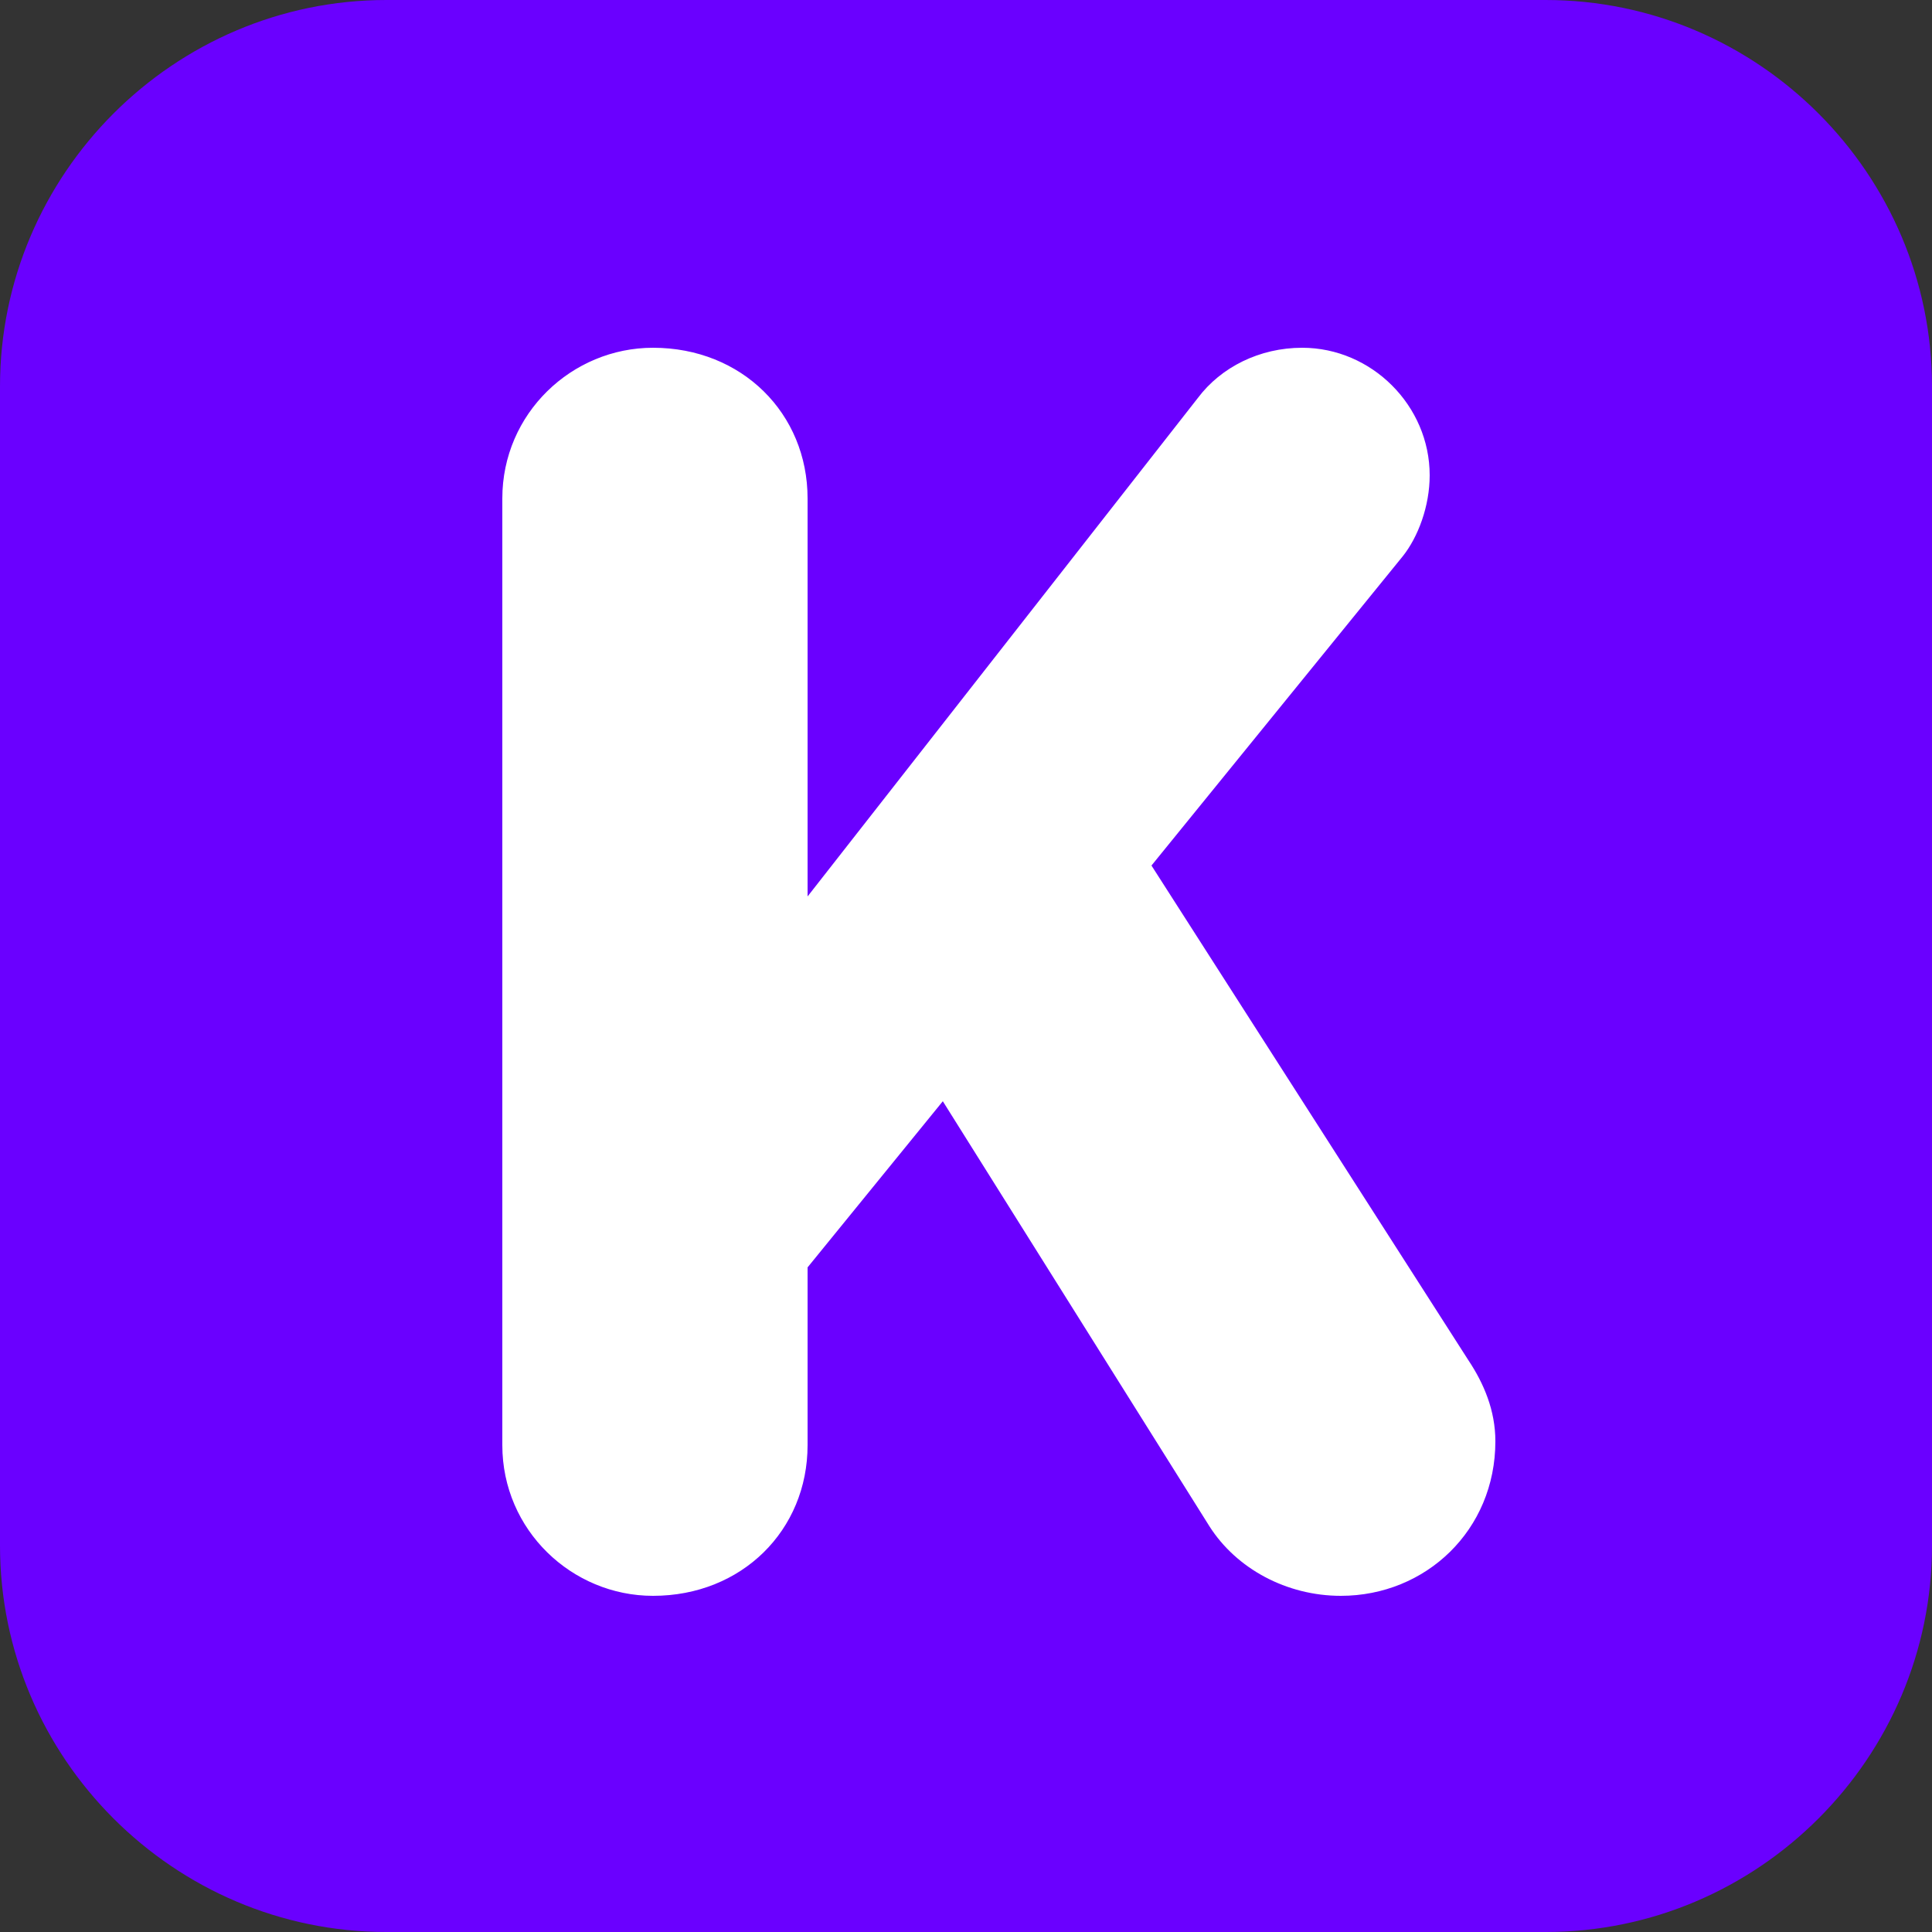
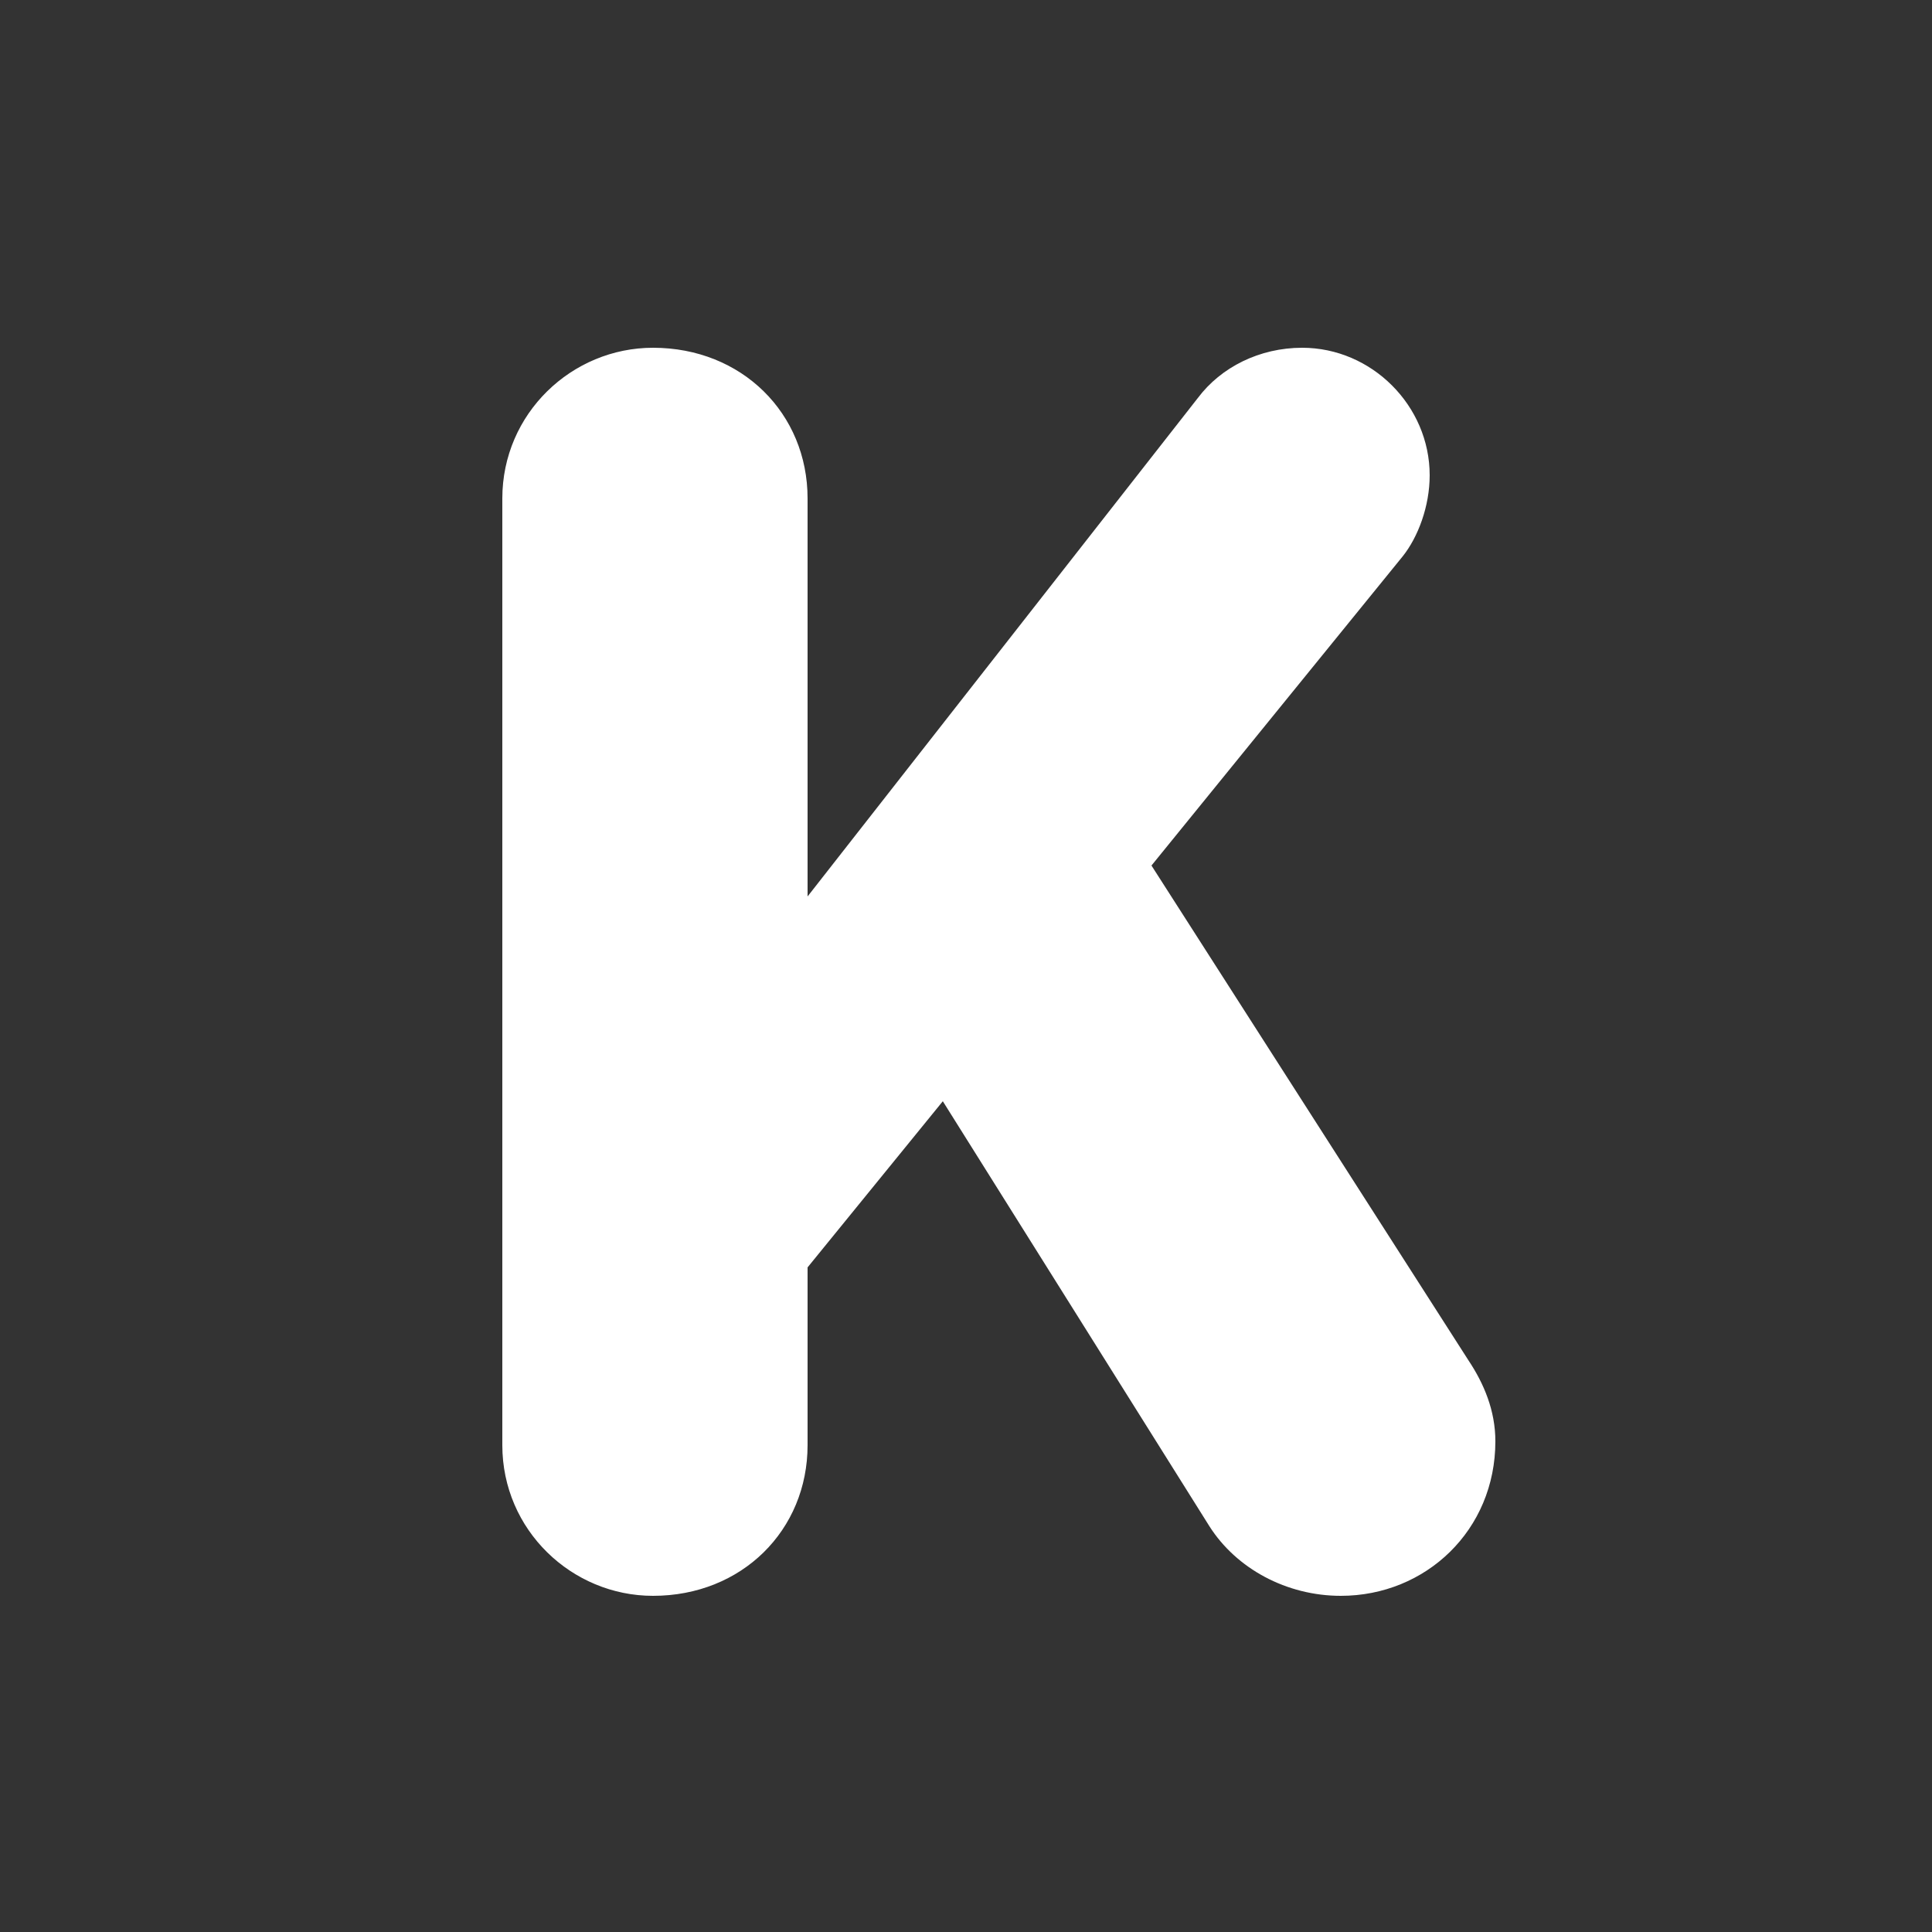
<svg xmlns="http://www.w3.org/2000/svg" version="1.2" viewBox="0 0 50 50" width="50" height="50">
  <rect x="0" y="0" width="50" height="50" fill="#333333" stroke="none" />
  <title>favicon-svg</title>
  <defs>
    <clipPath clipPathUnits="userSpaceOnUse" id="cp1">
      <path d="m0 10c0-5.52 4.48-10 10-10h30c5.52 0 10 4.48 10 10v30c0 5.52-4.48 10-10 10h-30c-5.52 0-10-4.48-10-10z" />
    </clipPath>
  </defs>
  <style>
		.s0 { fill: #6a00ff } 
		.s1 { fill: #ffffff } 
	</style>
  <g id="Clip-Path" clip-path="url(#cp1)">
    <g id="Layer">
-       <path id="Layer" class="s0" d="m0 10c0-5.5 4.5-10 10-10h30c5.5 0 10 4.5 10 10v30c0 5.5-4.5 10-10 10h-30c-5.5 0-10-4.5-10-10z" />
      <path id="K" class="s1" aria-label="K" d="m13 37.4c0 2.2 1.8 3.9 3.9 3.9 2.3 0 4-1.7 4-3.9v-4.6l3.5-4.3 6.9 11c0.7 1.1 2 1.8 3.4 1.8 2.2 0 4-1.7 4-4 0-0.8-0.3-1.5-0.7-2.1l-8.2-12.8 6.5-8c0.4-0.5 0.7-1.3 0.7-2.1 0-1.8-1.5-3.3-3.3-3.3-1.1 0-2.1 0.5-2.7 1.3l-10.1 12.9v-10.3c0-2.2-1.7-3.9-4-3.9-2.1 0-3.9 1.7-3.9 3.9z" />
    </g>
  </g>
</svg>